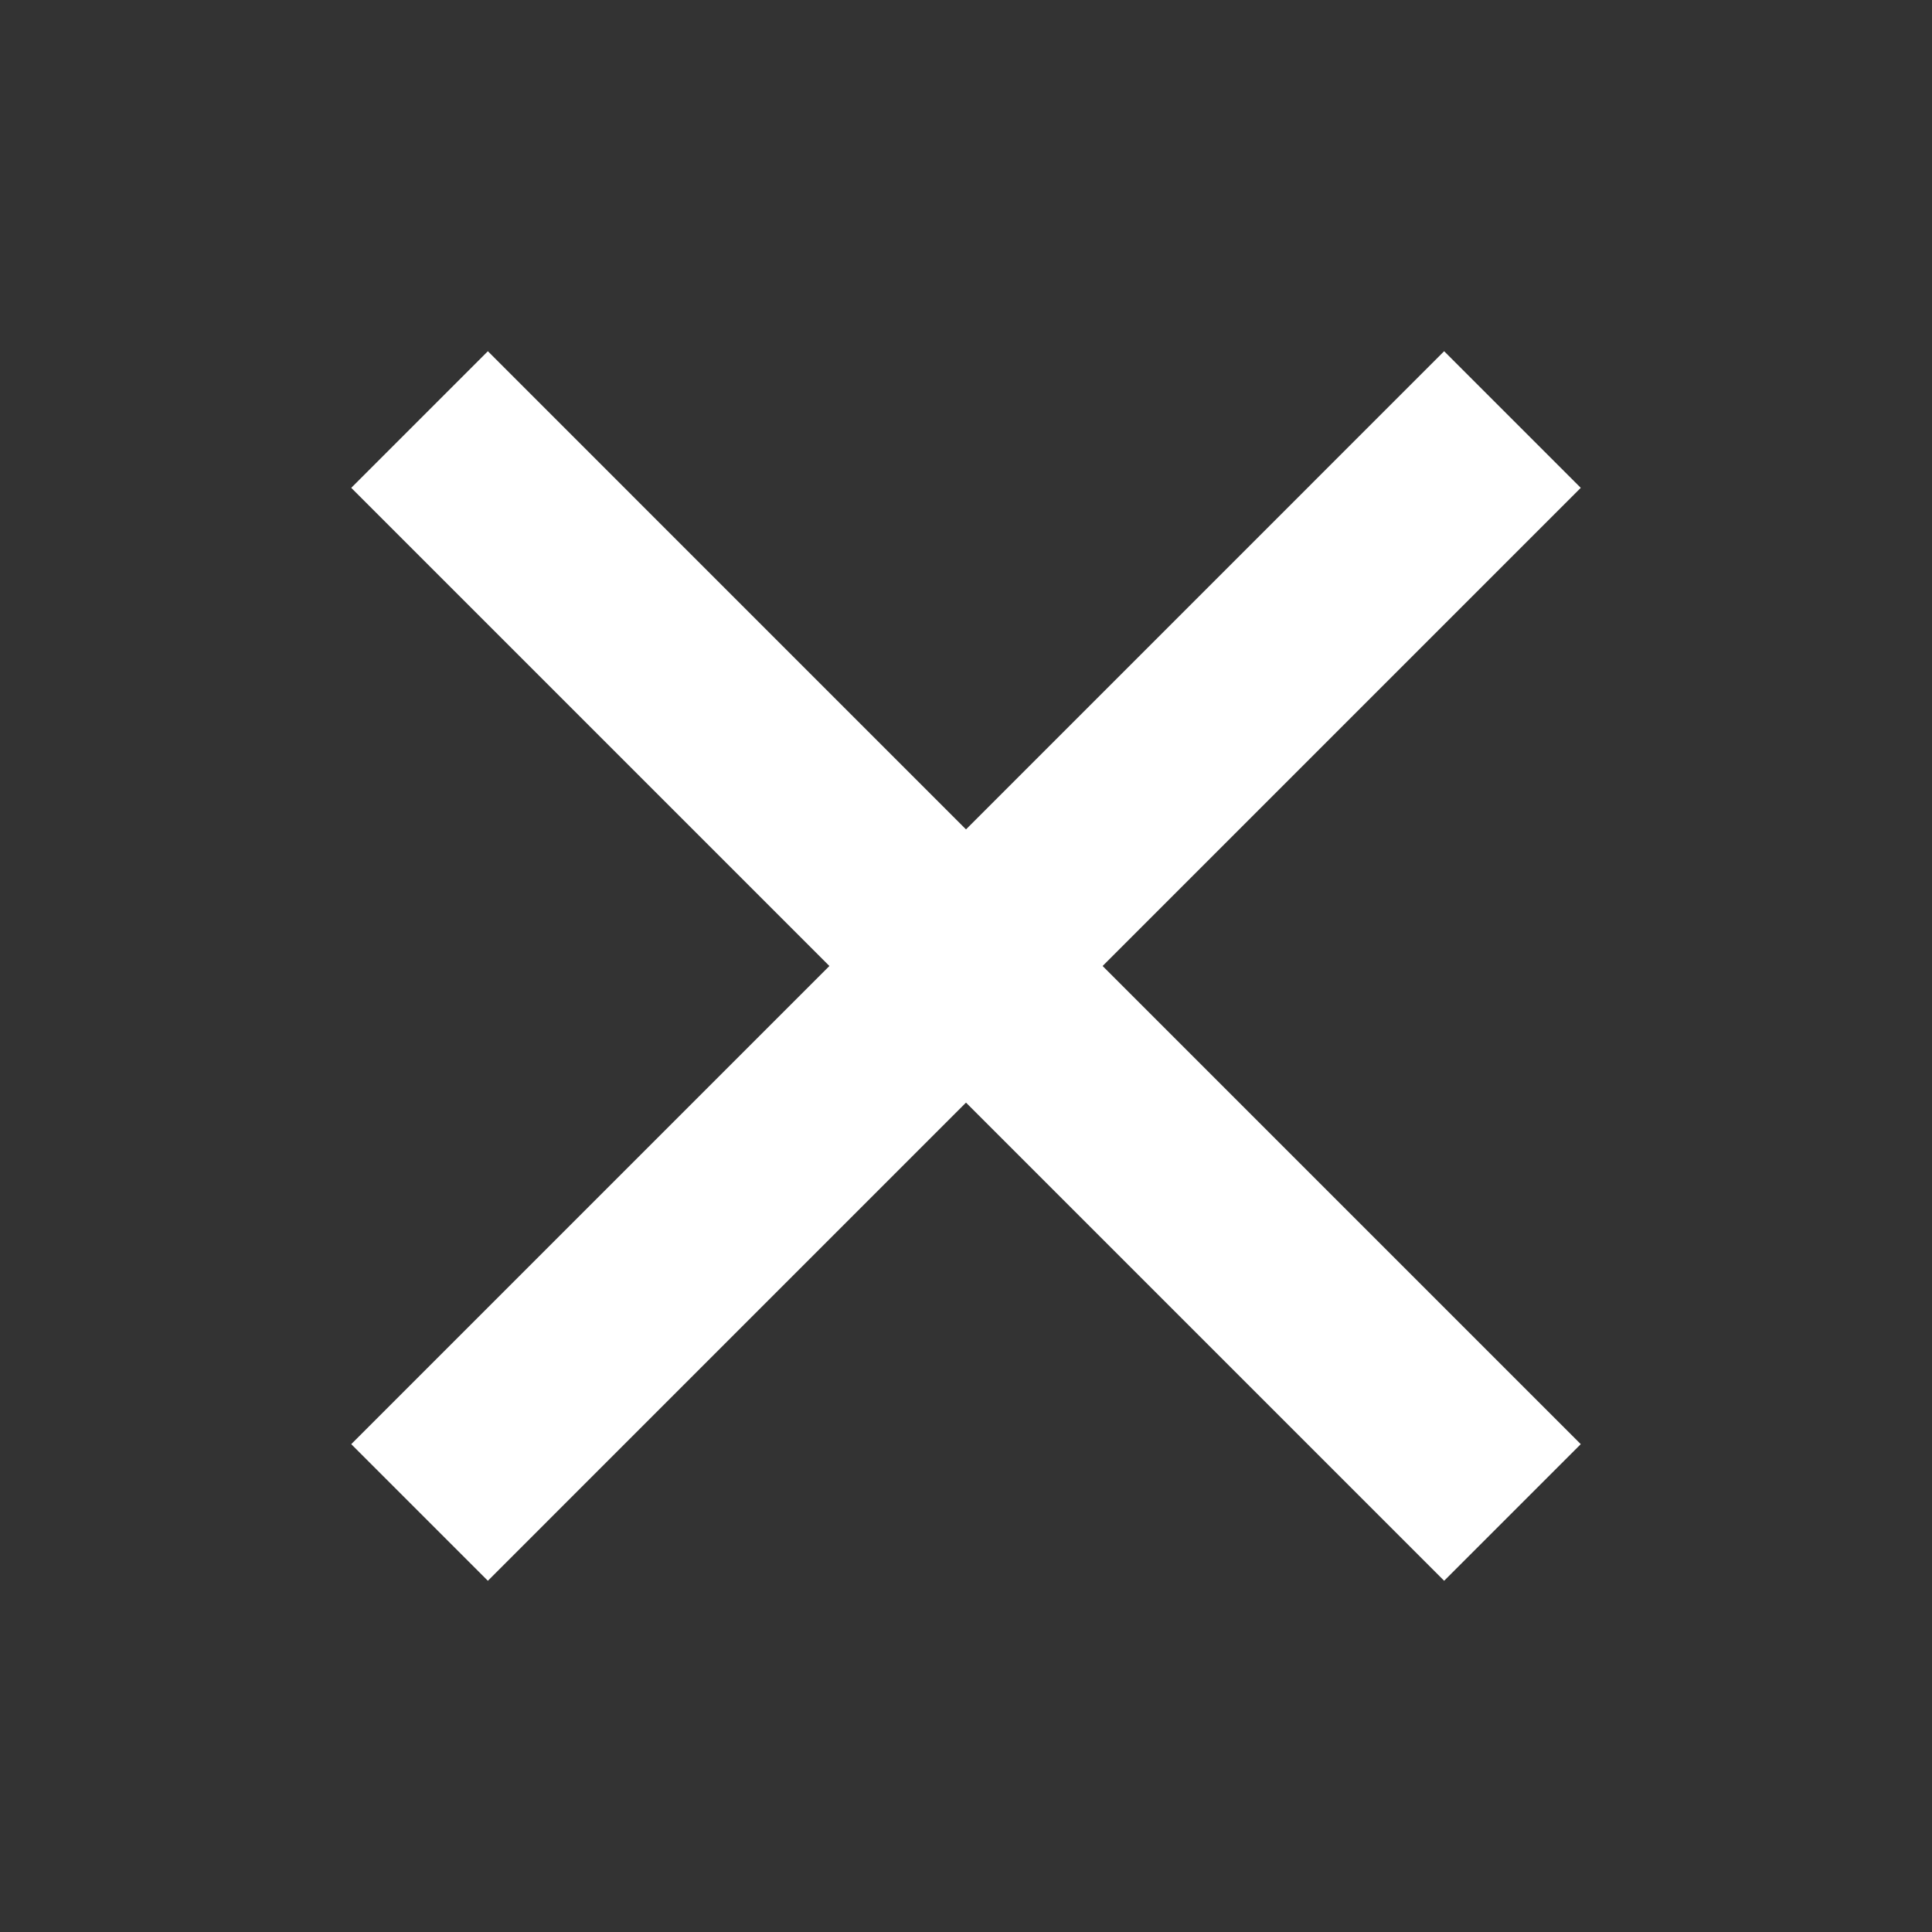
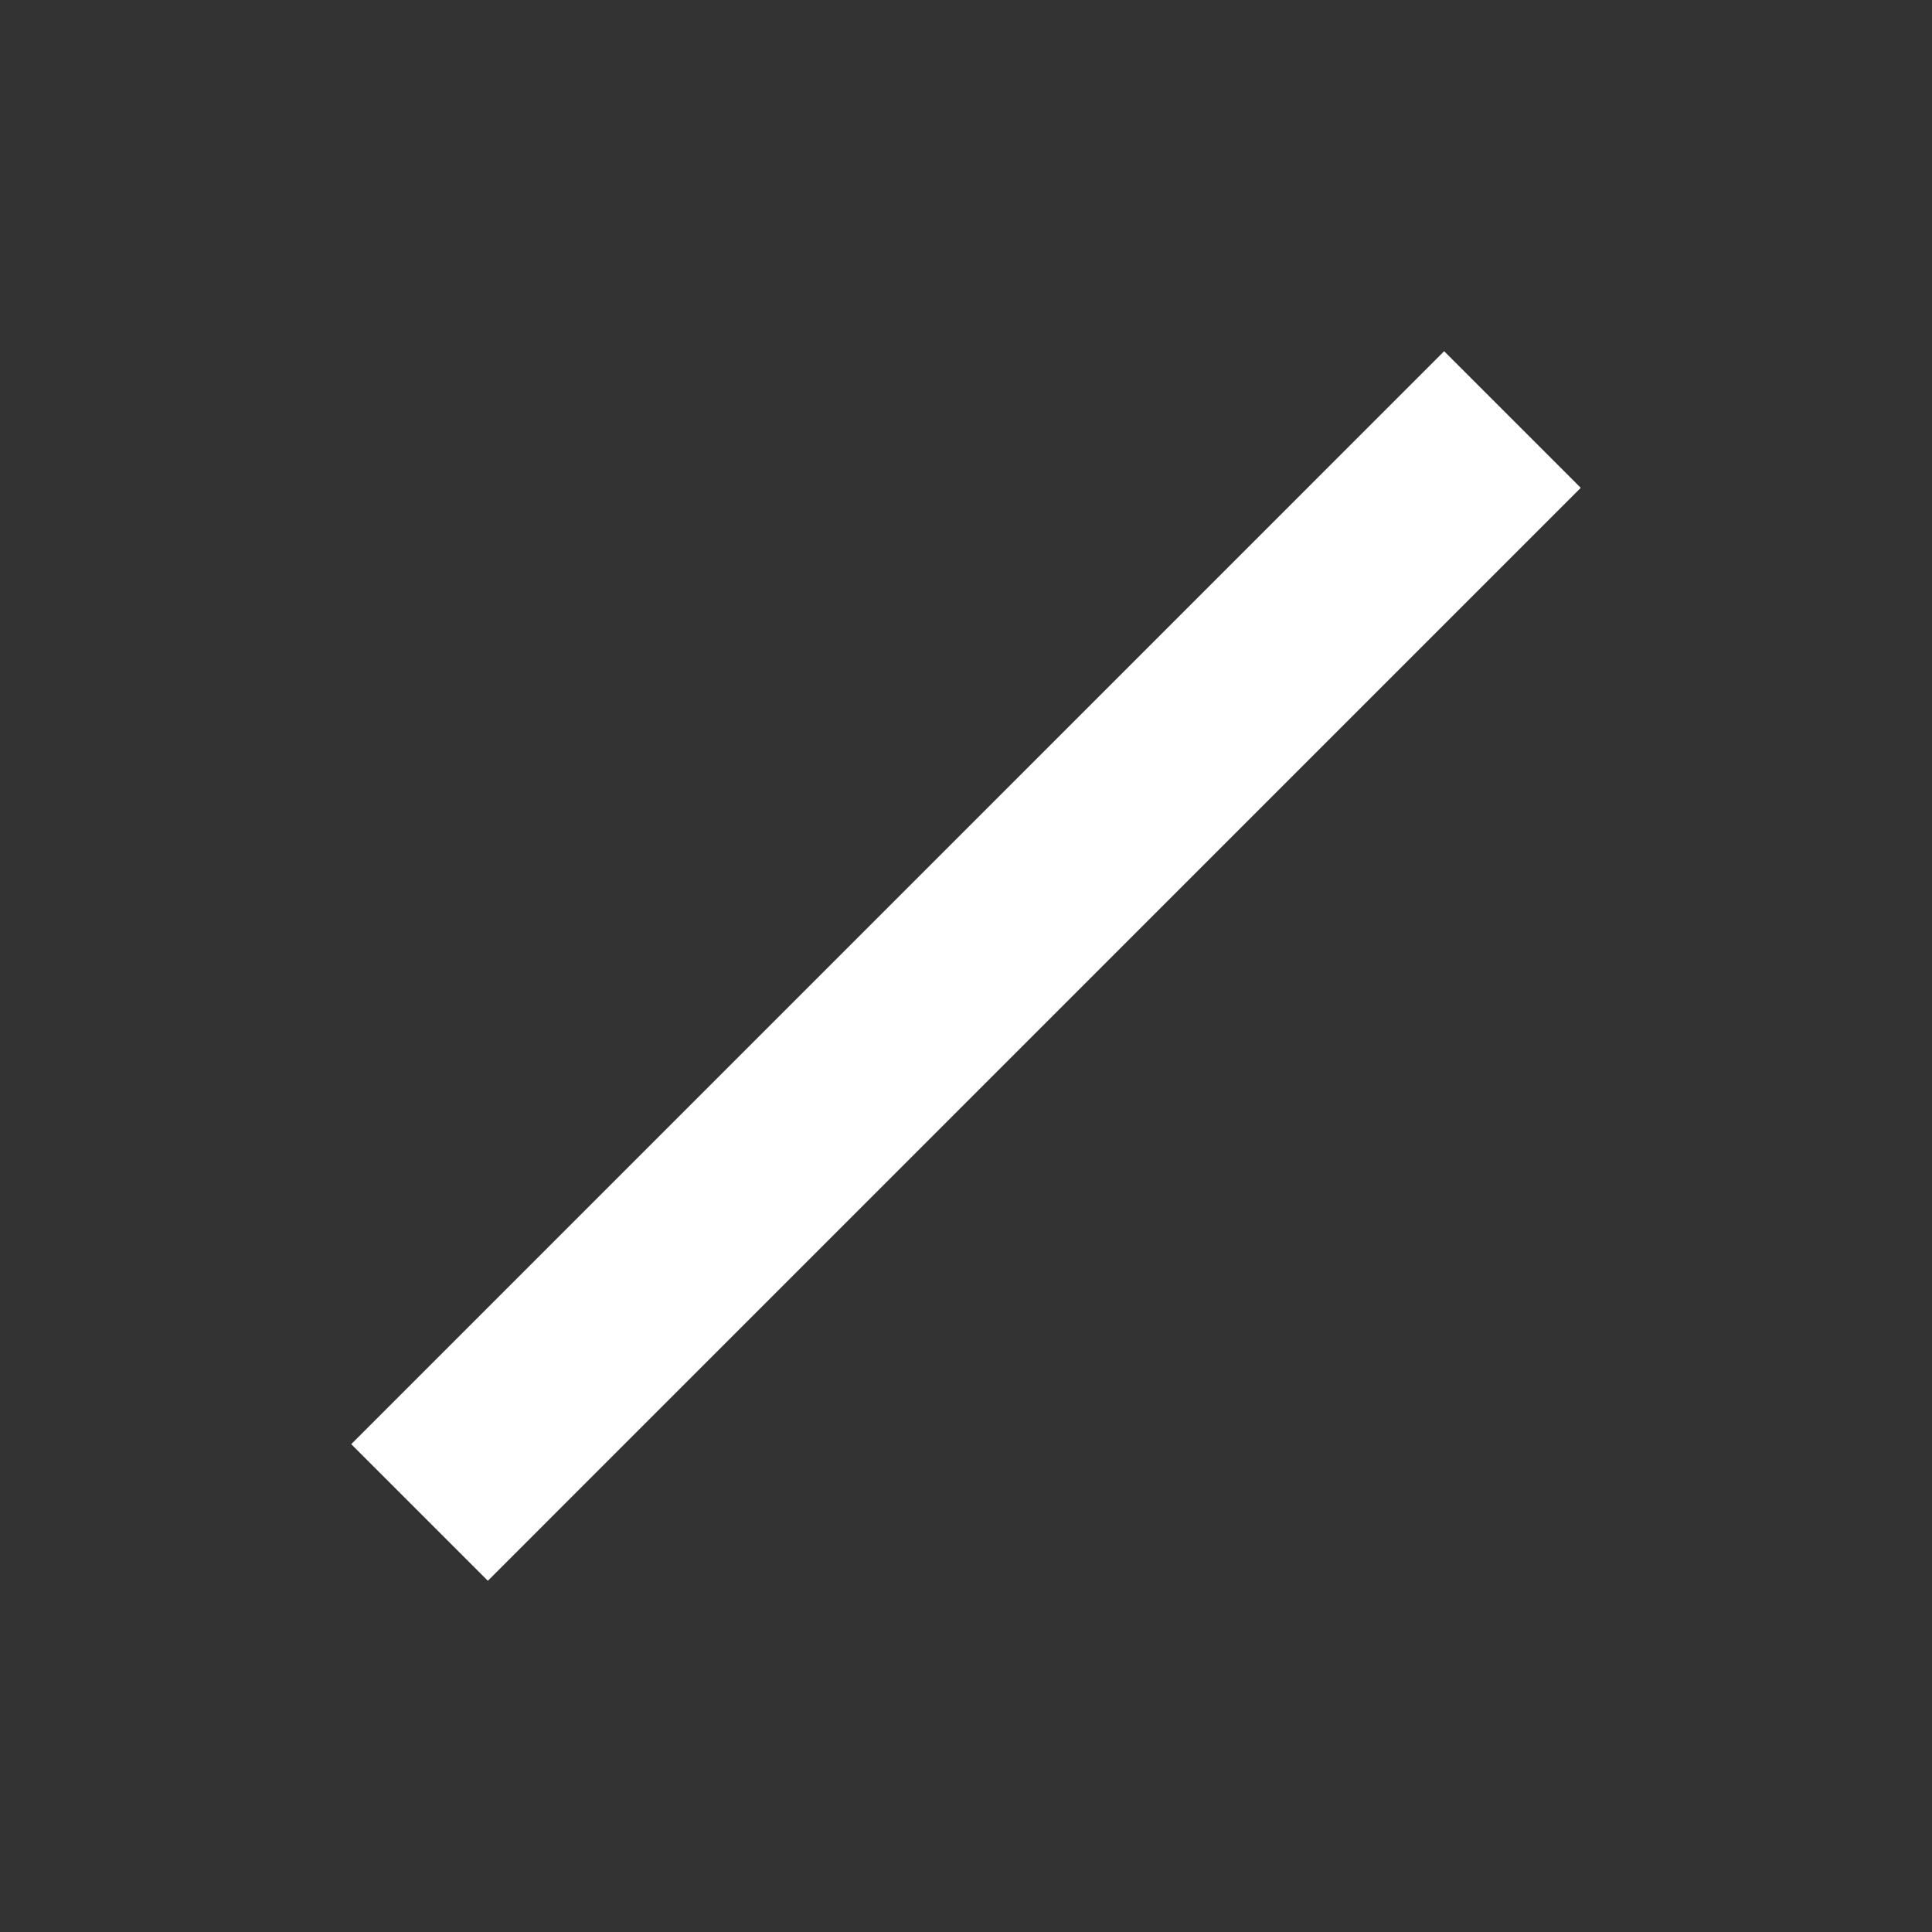
<svg xmlns="http://www.w3.org/2000/svg" style="fill: #fff;" viewBox="0 0 20 20">
  <rect x="0" y="0" width="20" height="20" fill="#333333" stroke="none" />
-   <path transform="rotate(45.001 10 10)" d="M2 9h16v2H2z" />
  <path transform="rotate(134.999 10 10)" d="M2 9h16v2H2z" />
</svg>